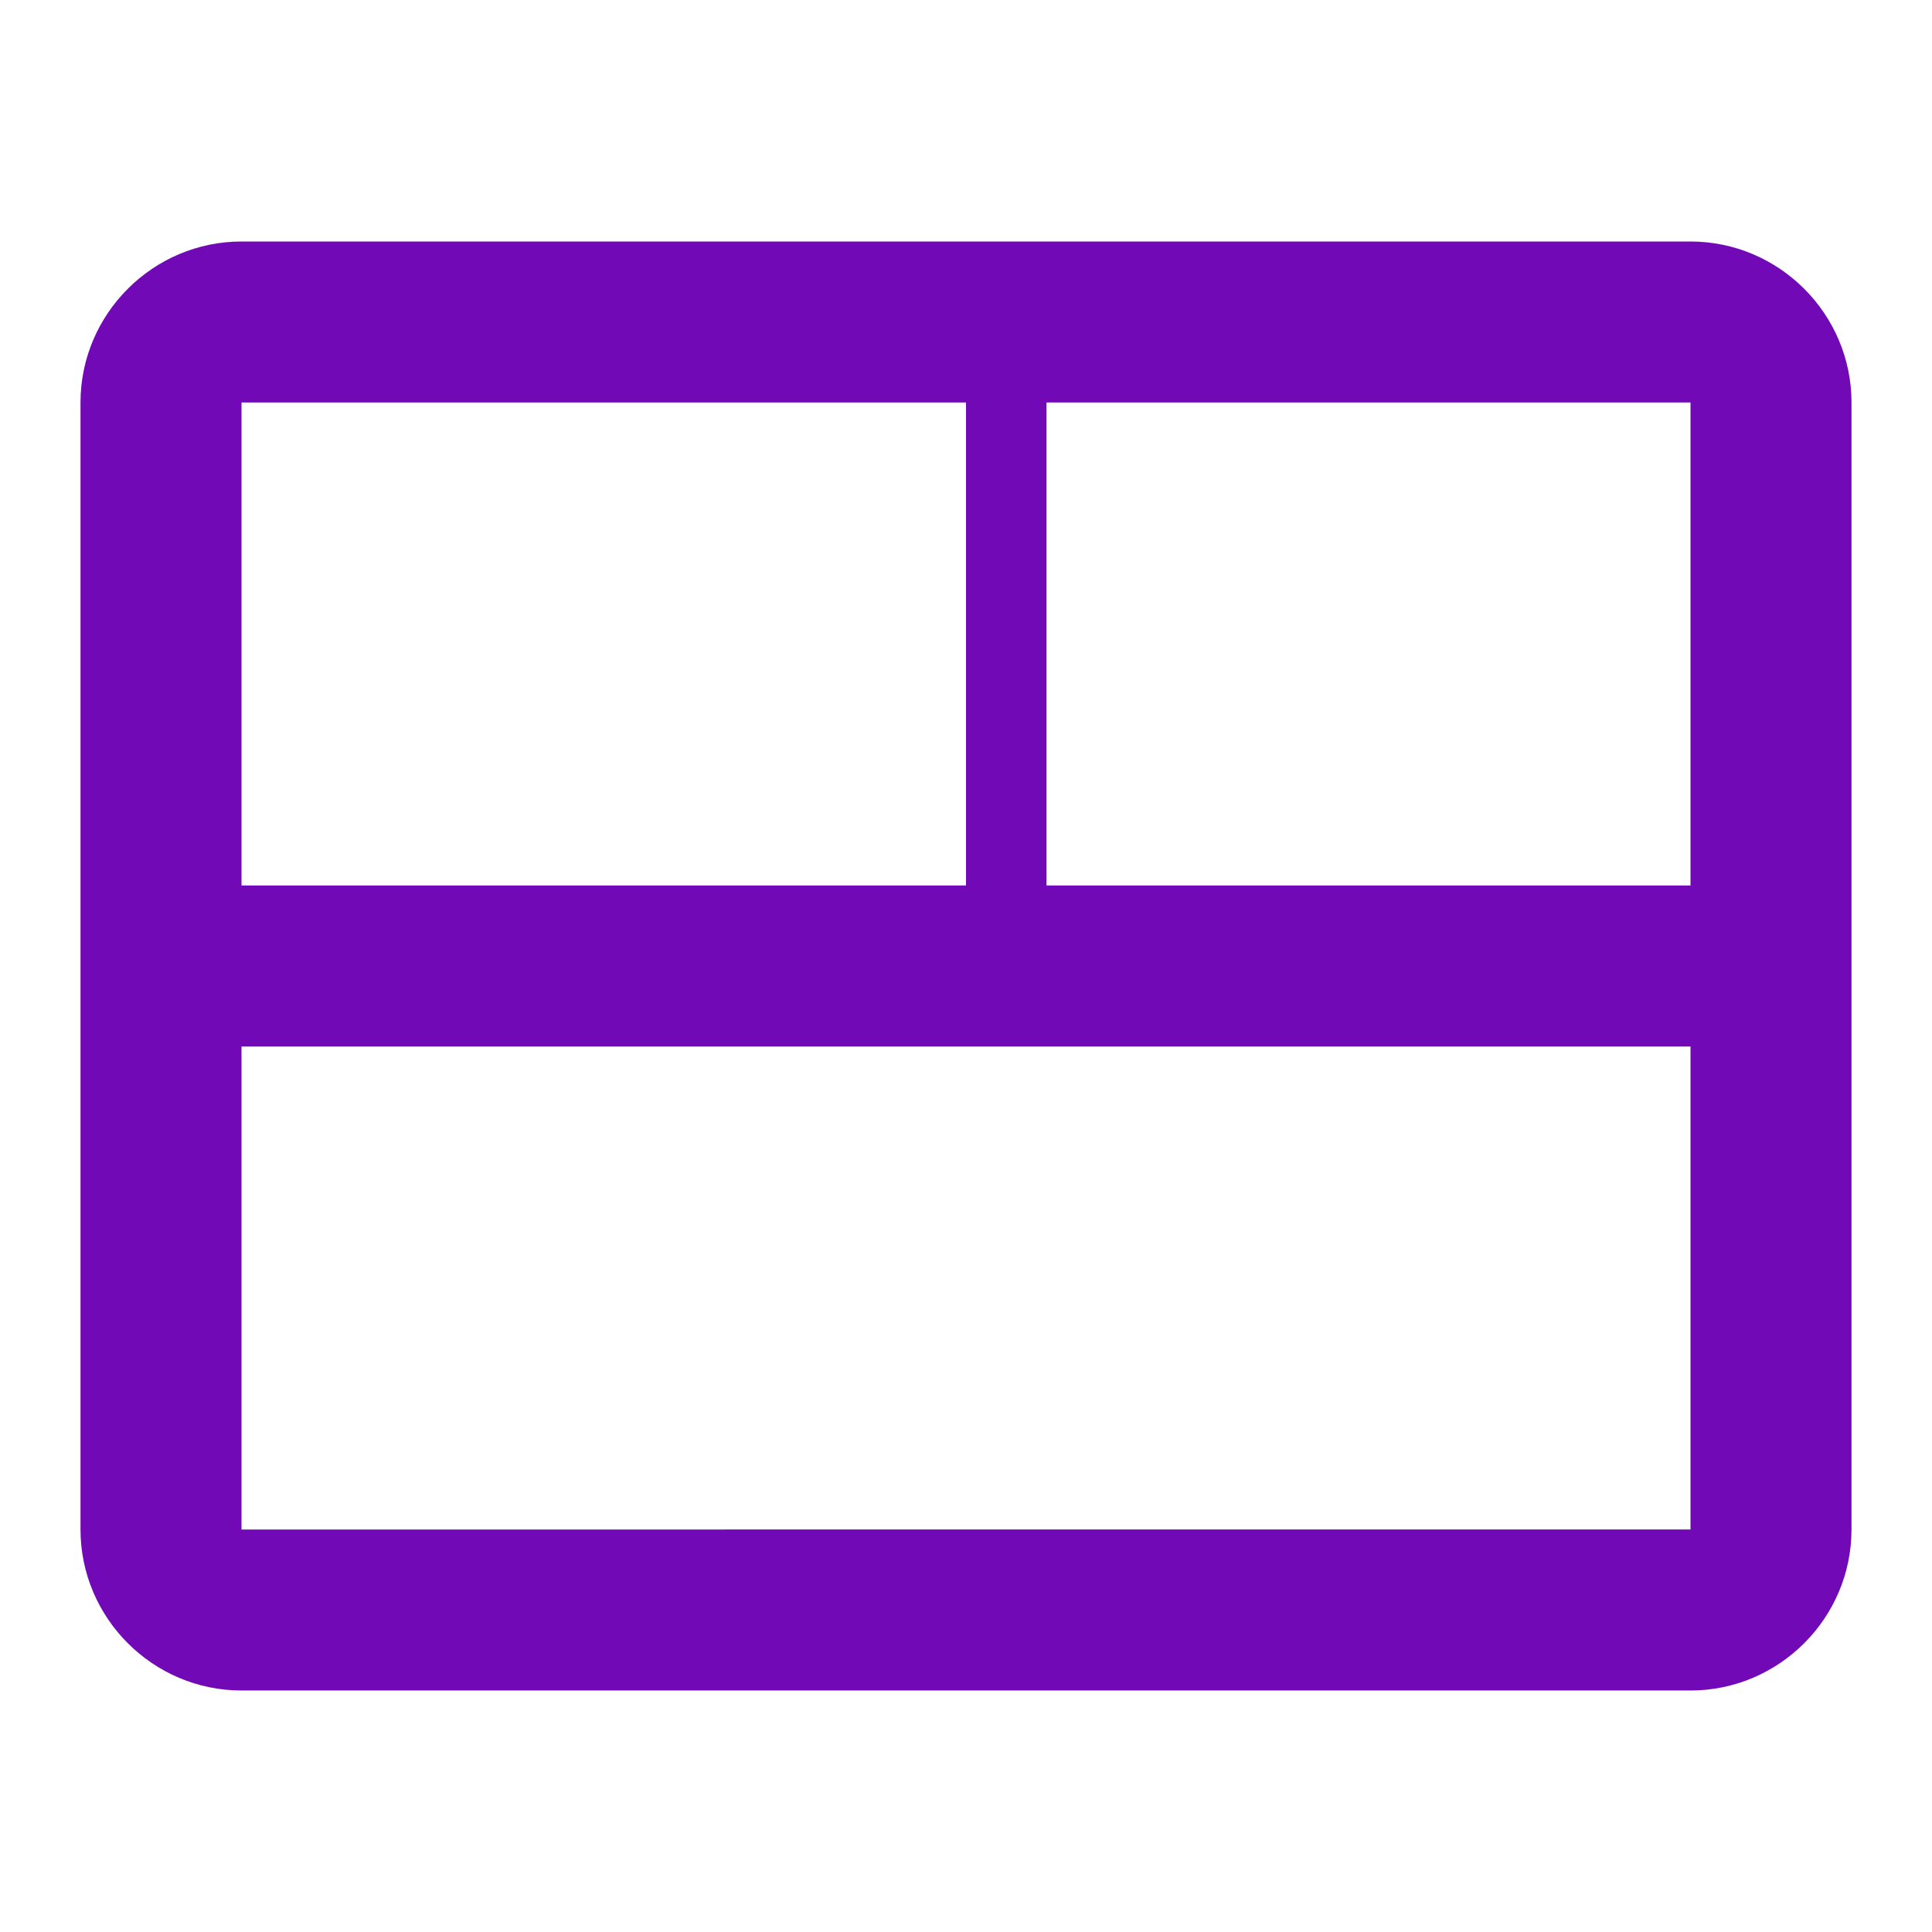
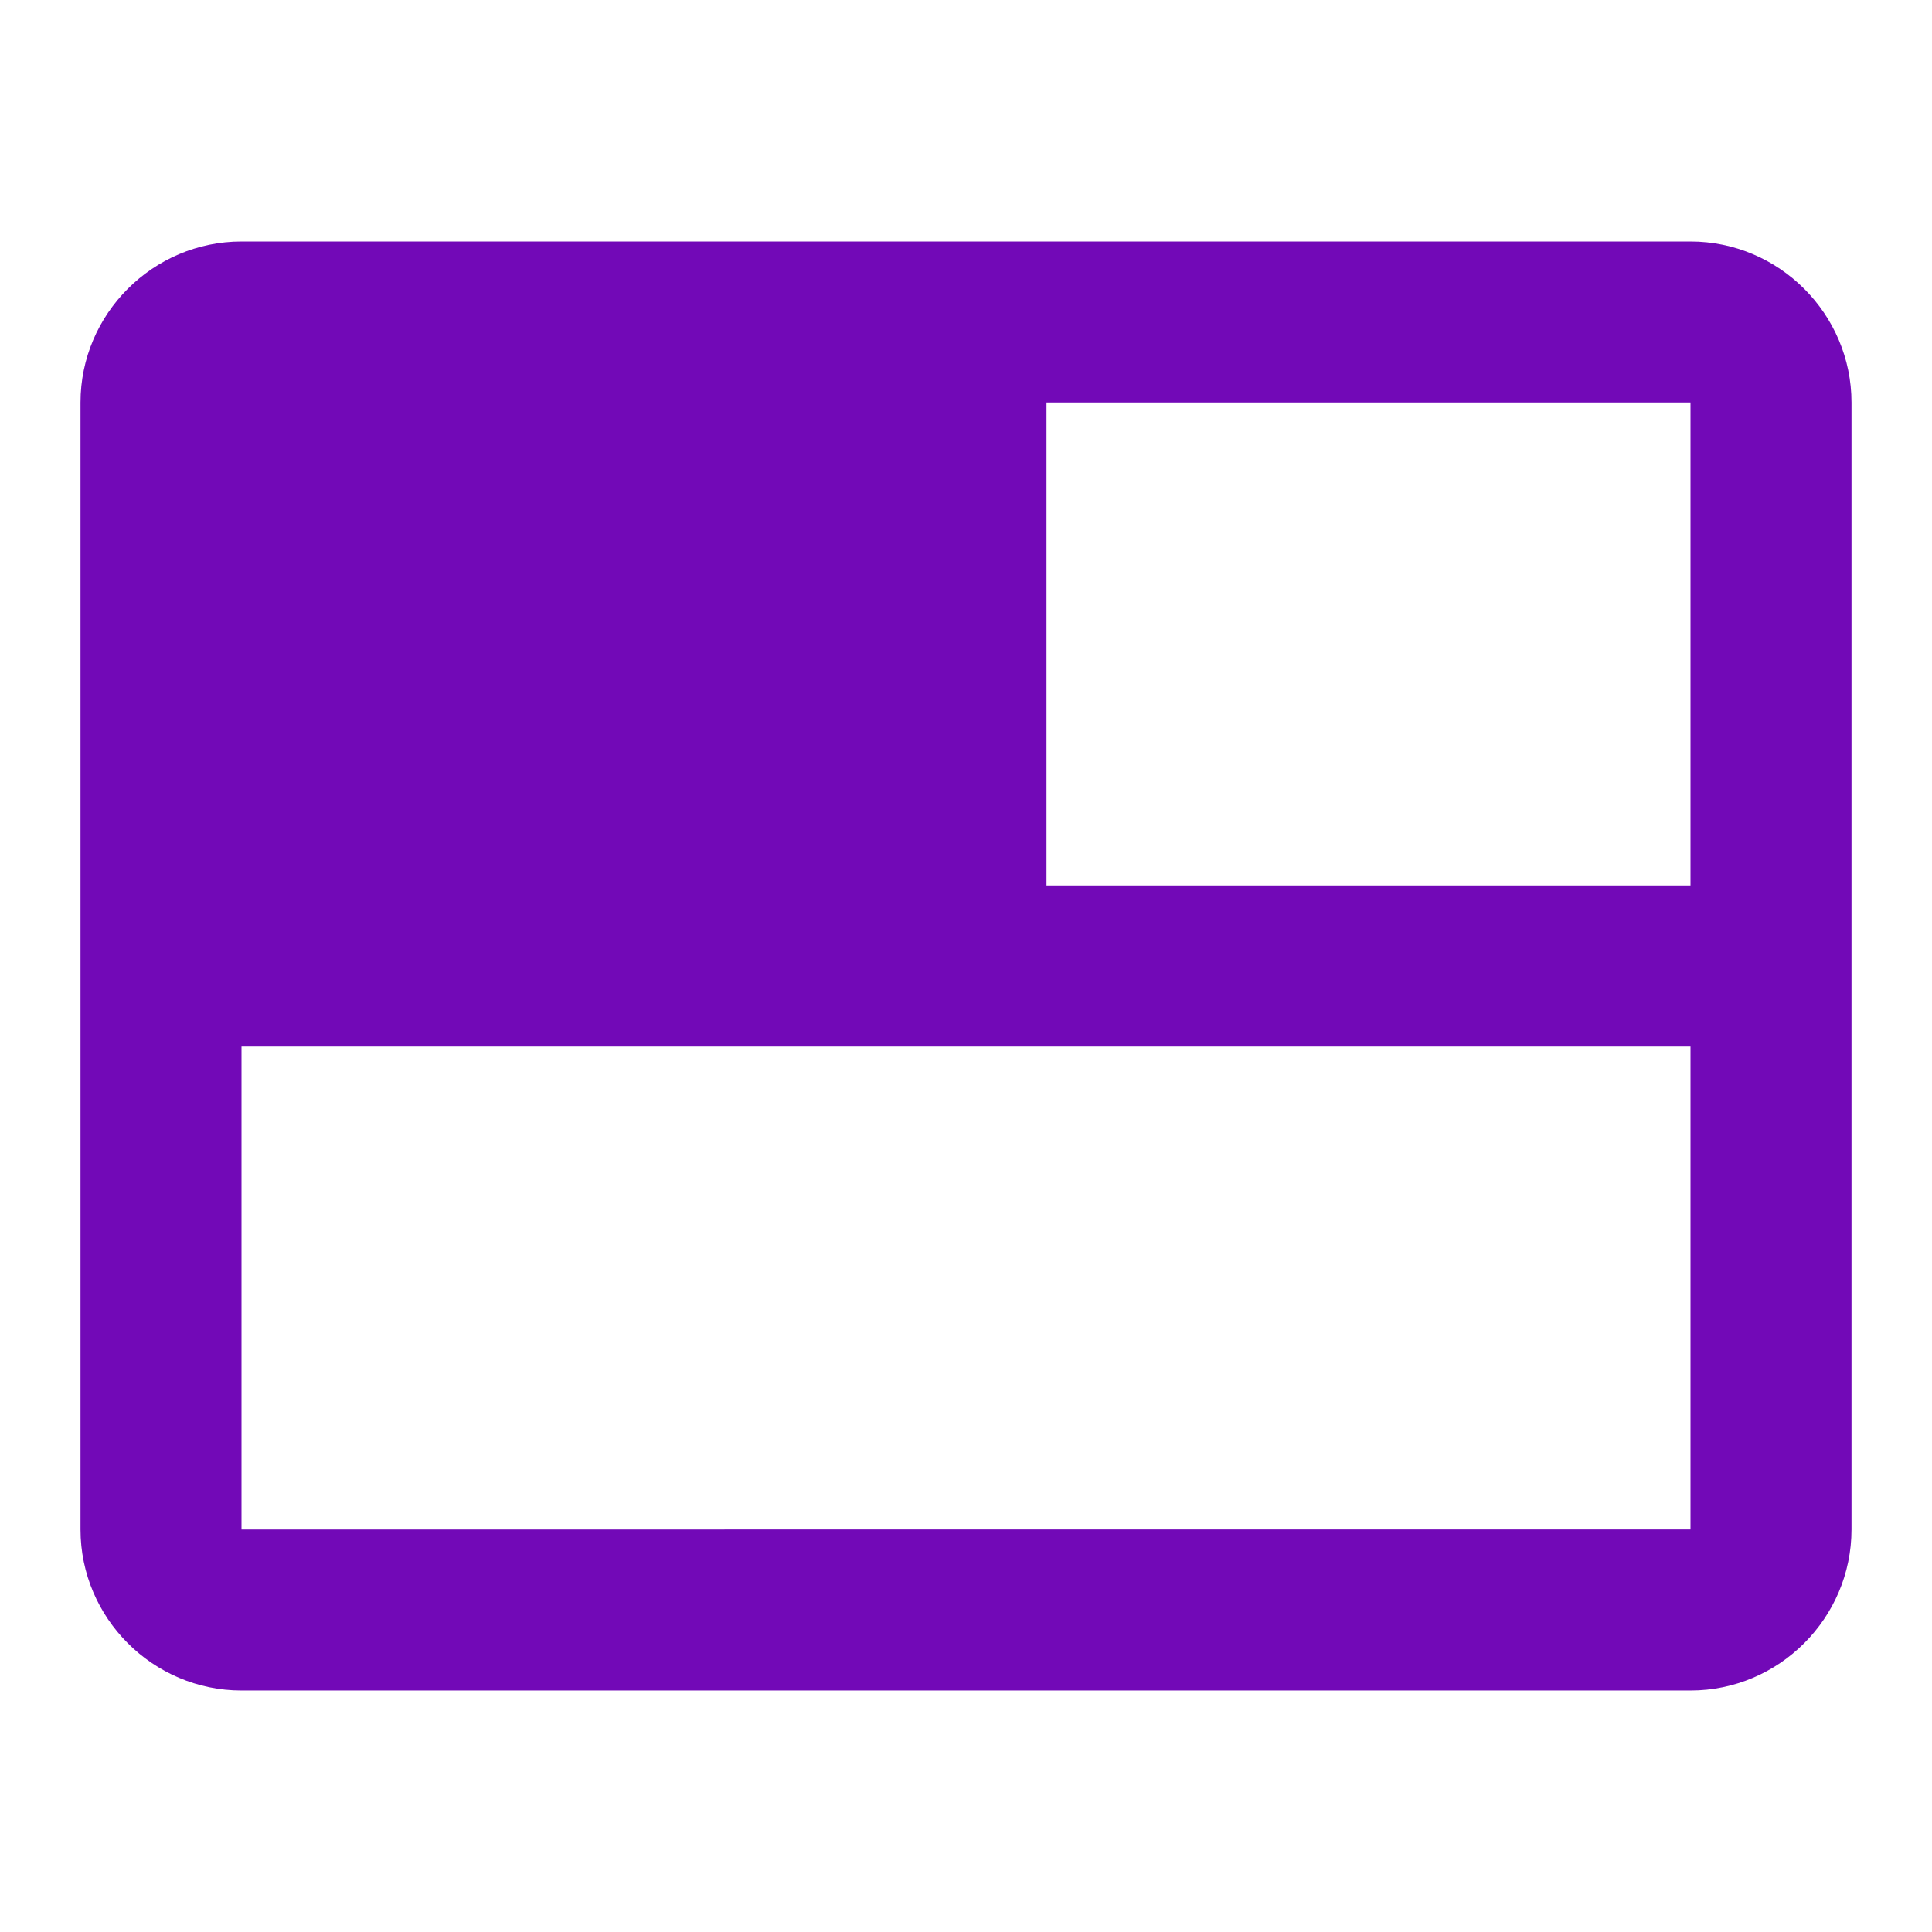
<svg xmlns="http://www.w3.org/2000/svg" viewBox="0 0 24 24" width="48" height="48">
-   <path d="M21 3H3c-1.1 0-2 .9-2 2v14c0 1.1.9 2 2 2h18c1.1 0 2-.9 2-2V5c0-1.1-.9-2-2-2zm-9 8H3V5h9v6zm9 8H3v-6h18v6zm0-8h-8V5h8v6z" fill="#7209b7" />
+   <path d="M21 3H3c-1.1 0-2 .9-2 2v14c0 1.1.9 2 2 2h18c1.1 0 2-.9 2-2V5c0-1.1-.9-2-2-2zm-9 8H3h9v6zm9 8H3v-6h18v6zm0-8h-8V5h8v6z" fill="#7209b7" />
</svg>